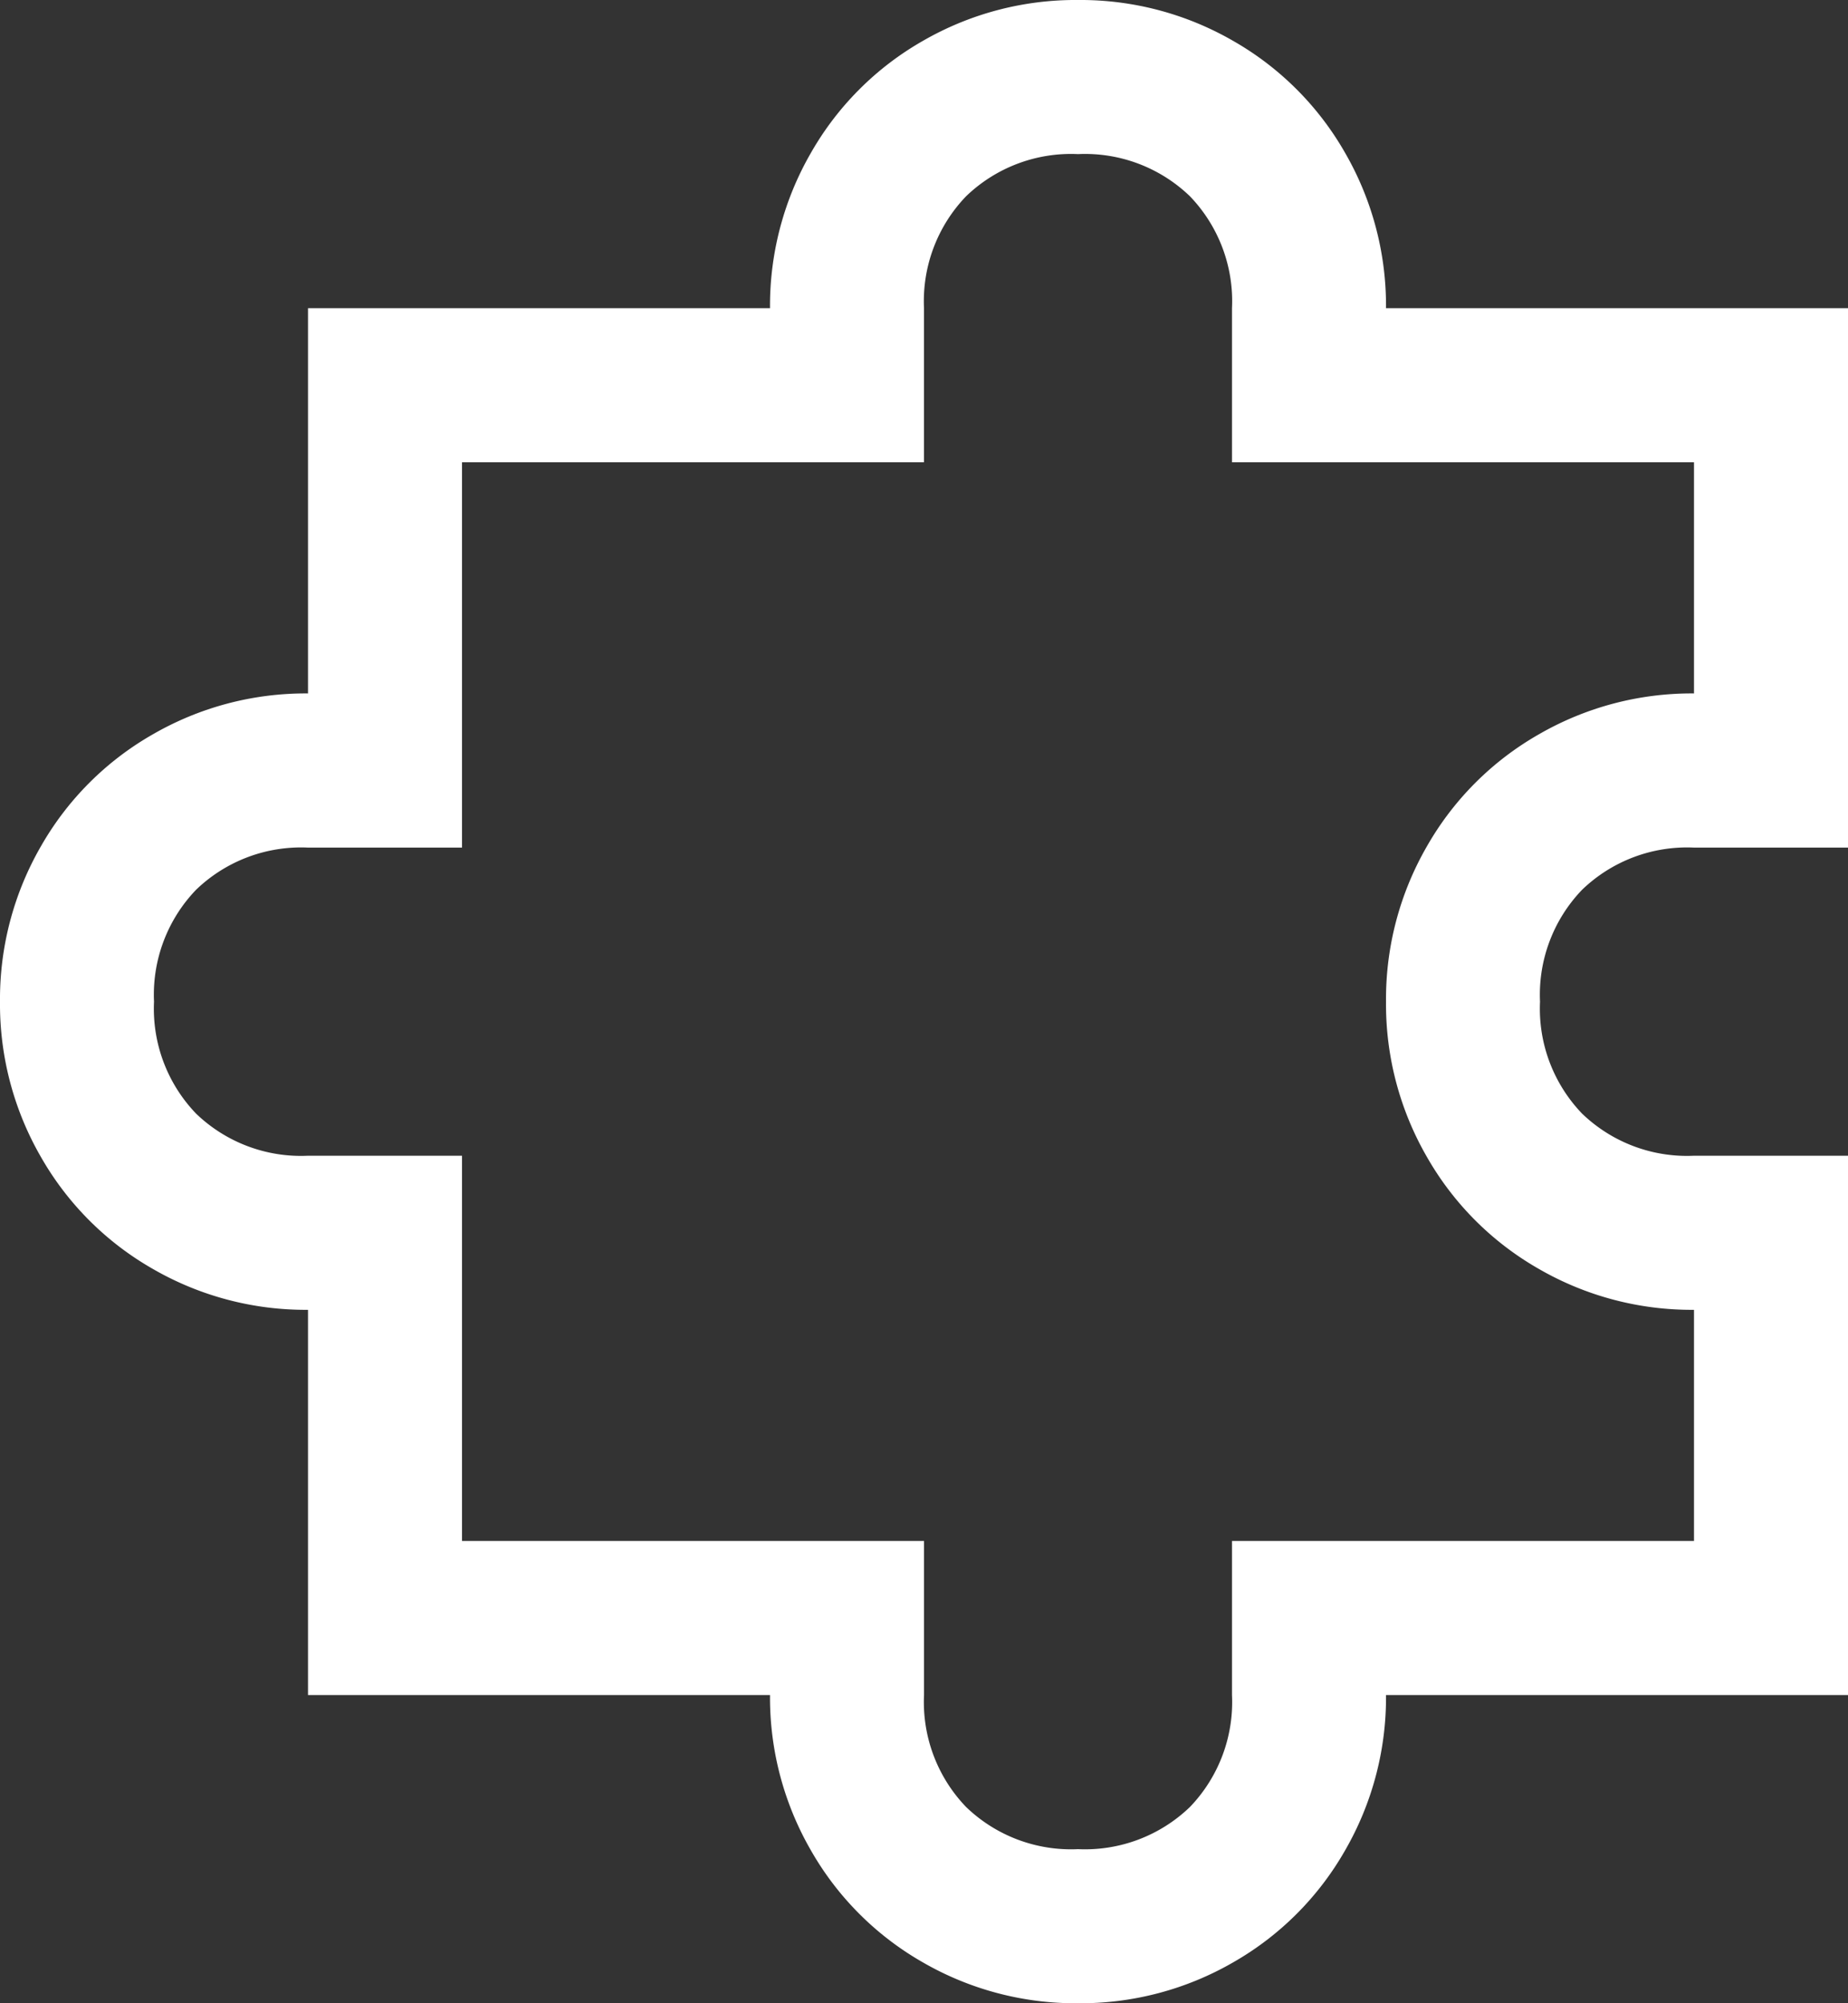
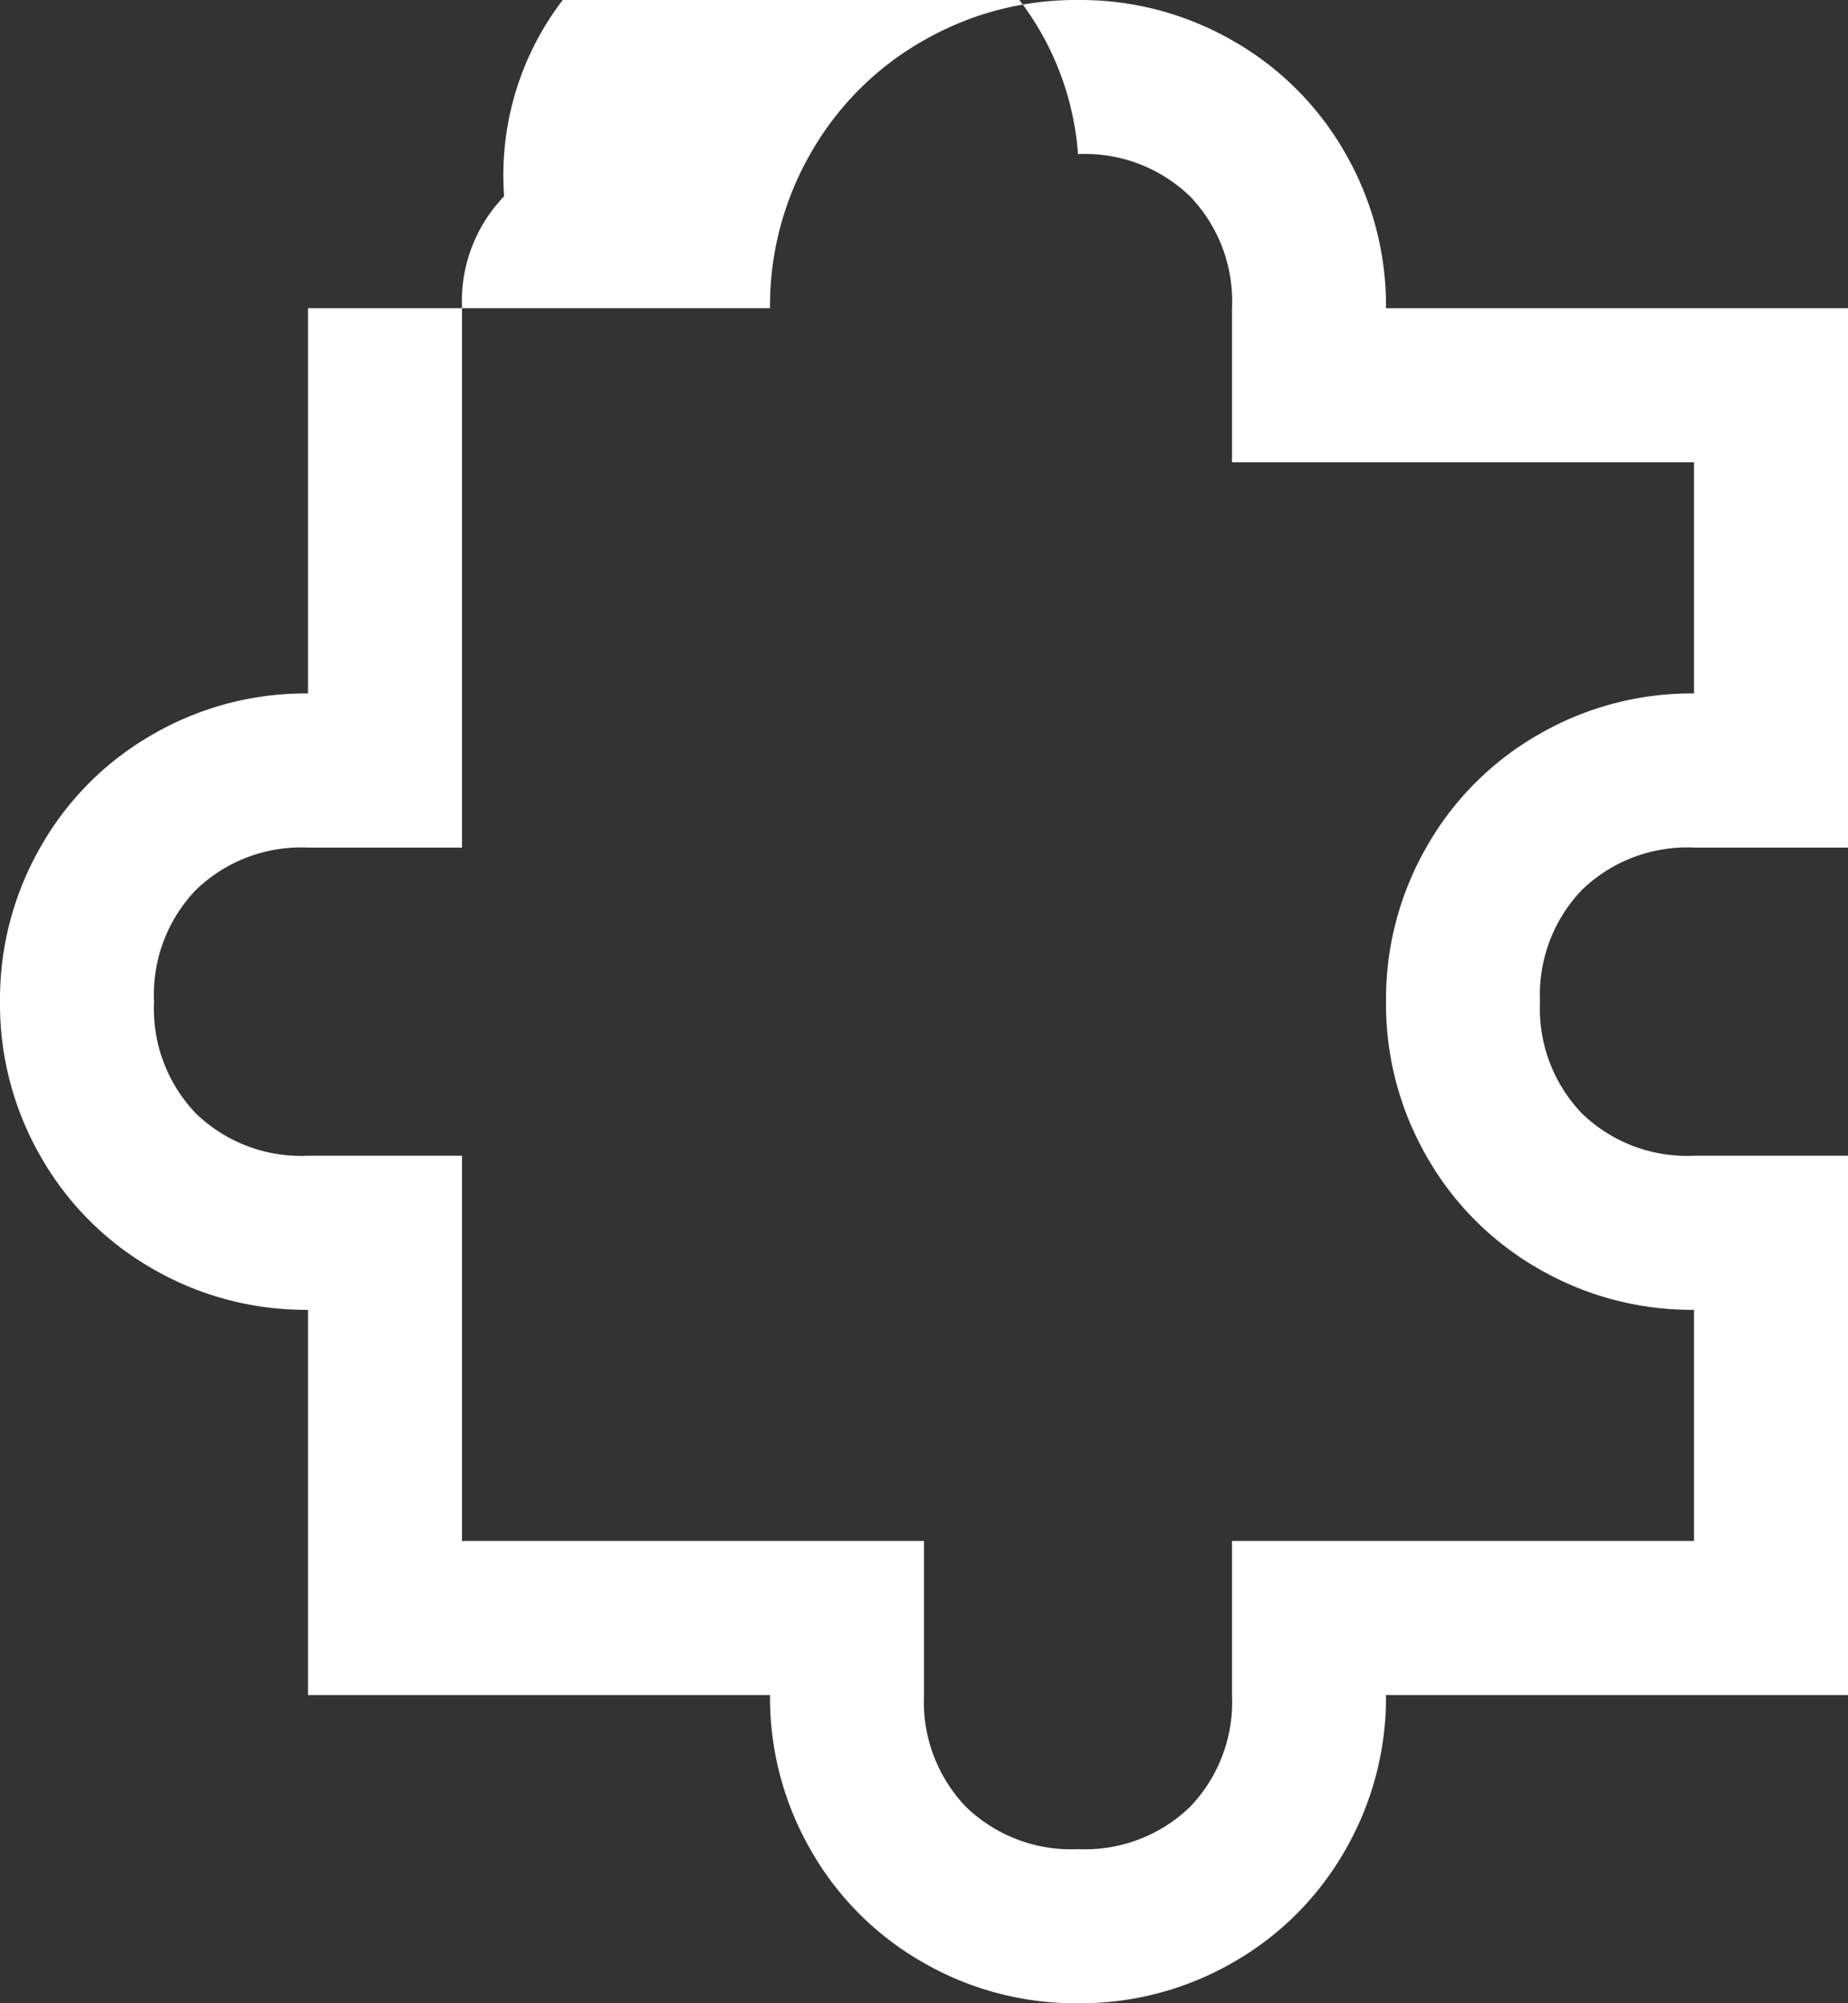
<svg xmlns="http://www.w3.org/2000/svg" width="86.25" height="93.438" viewBox="0 0 86.25 93.438">
  <rect x="0" y="0" width="86.25" height="93.438" fill="#333333" stroke="none" />
-   <path id="Path_50051" data-name="Path 50051" d="M61.094-89.844a14.254,14.254,0,0,0-7.244,1.909,13.985,13.985,0,0,0-5.222,5.222,14.254,14.254,0,0,0-1.909,7.244H25.156V-57.5a14.254,14.254,0,0,0-7.244,1.909,13.985,13.985,0,0,0-5.222,5.222,14.254,14.254,0,0,0-1.909,7.244,14.254,14.254,0,0,0,1.909,7.244,13.985,13.985,0,0,0,5.222,5.222,14.254,14.254,0,0,0,7.244,1.909v17.969H46.719a14.254,14.254,0,0,0,1.909,7.244A13.985,13.985,0,0,0,53.85,1.685a14.254,14.254,0,0,0,7.244,1.909,14.254,14.254,0,0,0,7.244-1.909A13.985,13.985,0,0,0,73.56-3.538a14.254,14.254,0,0,0,1.909-7.244H97.031V-35.937H89.844A7.058,7.058,0,0,1,84.622-37.9a7.058,7.058,0,0,1-1.965-5.222,7.058,7.058,0,0,1,1.965-5.222,7.058,7.058,0,0,1,5.222-1.965h7.188V-75.469H75.469a14.254,14.254,0,0,0-1.909-7.244,13.985,13.985,0,0,0-5.222-5.222A14.254,14.254,0,0,0,61.094-89.844Zm0,7.188a7.058,7.058,0,0,1,5.222,1.965,7.058,7.058,0,0,1,1.965,5.222v7.188H89.844V-57.5A14.254,14.254,0,0,0,82.6-55.591a13.985,13.985,0,0,0-5.222,5.222,14.254,14.254,0,0,0-1.909,7.244,14.254,14.254,0,0,0,1.909,7.244A13.985,13.985,0,0,0,82.6-30.659a14.254,14.254,0,0,0,7.244,1.909v10.781H68.281v7.188a7.058,7.058,0,0,1-1.965,5.222,7.058,7.058,0,0,1-5.222,1.965,7.058,7.058,0,0,1-5.222-1.965,7.058,7.058,0,0,1-1.965-5.222v-7.187H32.344V-35.937H25.156A7.058,7.058,0,0,1,19.934-37.9a7.058,7.058,0,0,1-1.965-5.222,7.058,7.058,0,0,1,1.965-5.222,7.058,7.058,0,0,1,5.222-1.965h7.188V-68.281H53.906v-7.187a7.058,7.058,0,0,1,1.965-5.222A7.059,7.059,0,0,1,61.094-82.656Z" transform="translate(-10.781 89.844)" fill="#fff" />
+   <path id="Path_50051" data-name="Path 50051" d="M61.094-89.844a14.254,14.254,0,0,0-7.244,1.909,13.985,13.985,0,0,0-5.222,5.222,14.254,14.254,0,0,0-1.909,7.244H25.156V-57.5a14.254,14.254,0,0,0-7.244,1.909,13.985,13.985,0,0,0-5.222,5.222,14.254,14.254,0,0,0-1.909,7.244,14.254,14.254,0,0,0,1.909,7.244,13.985,13.985,0,0,0,5.222,5.222,14.254,14.254,0,0,0,7.244,1.909v17.969H46.719a14.254,14.254,0,0,0,1.909,7.244A13.985,13.985,0,0,0,53.85,1.685a14.254,14.254,0,0,0,7.244,1.909,14.254,14.254,0,0,0,7.244-1.909A13.985,13.985,0,0,0,73.56-3.538a14.254,14.254,0,0,0,1.909-7.244H97.031V-35.937H89.844A7.058,7.058,0,0,1,84.622-37.9a7.058,7.058,0,0,1-1.965-5.222,7.058,7.058,0,0,1,1.965-5.222,7.058,7.058,0,0,1,5.222-1.965h7.188V-75.469H75.469a14.254,14.254,0,0,0-1.909-7.244,13.985,13.985,0,0,0-5.222-5.222A14.254,14.254,0,0,0,61.094-89.844Zm0,7.188a7.058,7.058,0,0,1,5.222,1.965,7.058,7.058,0,0,1,1.965,5.222v7.188H89.844V-57.5A14.254,14.254,0,0,0,82.6-55.591a13.985,13.985,0,0,0-5.222,5.222,14.254,14.254,0,0,0-1.909,7.244,14.254,14.254,0,0,0,1.909,7.244A13.985,13.985,0,0,0,82.6-30.659a14.254,14.254,0,0,0,7.244,1.909v10.781H68.281v7.188a7.058,7.058,0,0,1-1.965,5.222,7.058,7.058,0,0,1-5.222,1.965,7.058,7.058,0,0,1-5.222-1.965,7.058,7.058,0,0,1-1.965-5.222v-7.187H32.344V-35.937H25.156A7.058,7.058,0,0,1,19.934-37.9a7.058,7.058,0,0,1-1.965-5.222,7.058,7.058,0,0,1,1.965-5.222,7.058,7.058,0,0,1,5.222-1.965h7.188V-68.281v-7.187a7.058,7.058,0,0,1,1.965-5.222A7.059,7.059,0,0,1,61.094-82.656Z" transform="translate(-10.781 89.844)" fill="#fff" />
</svg>